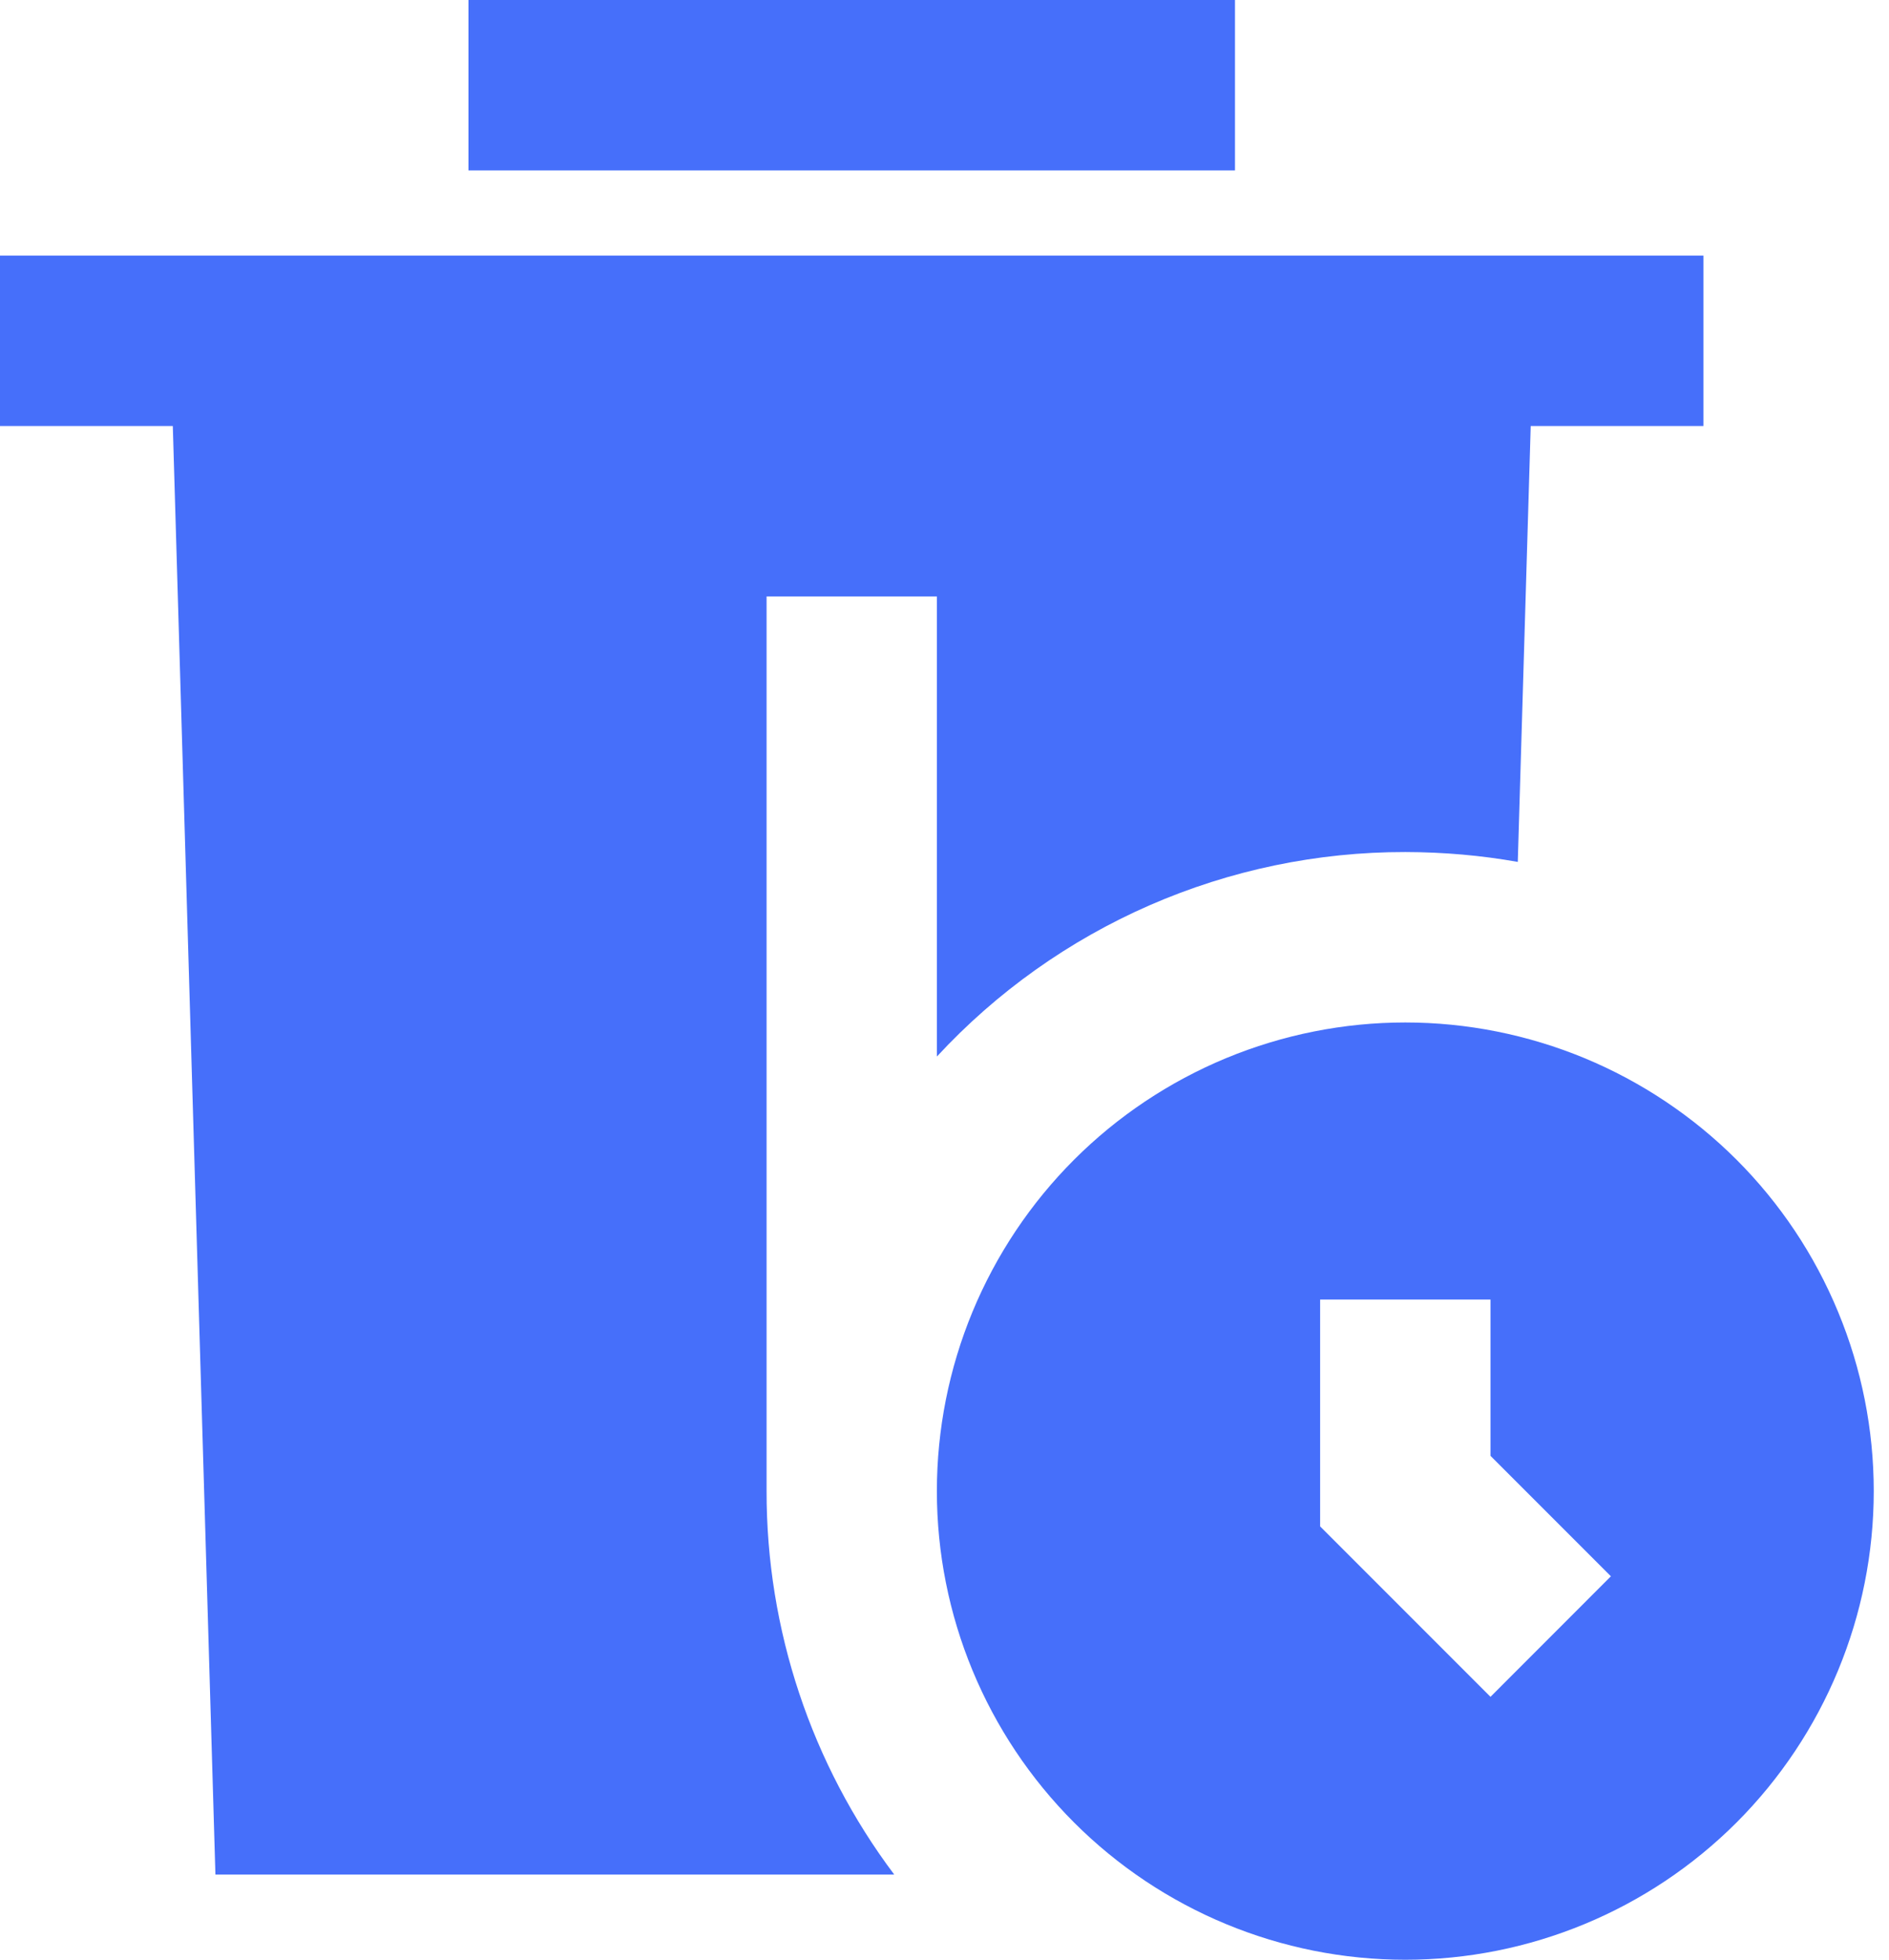
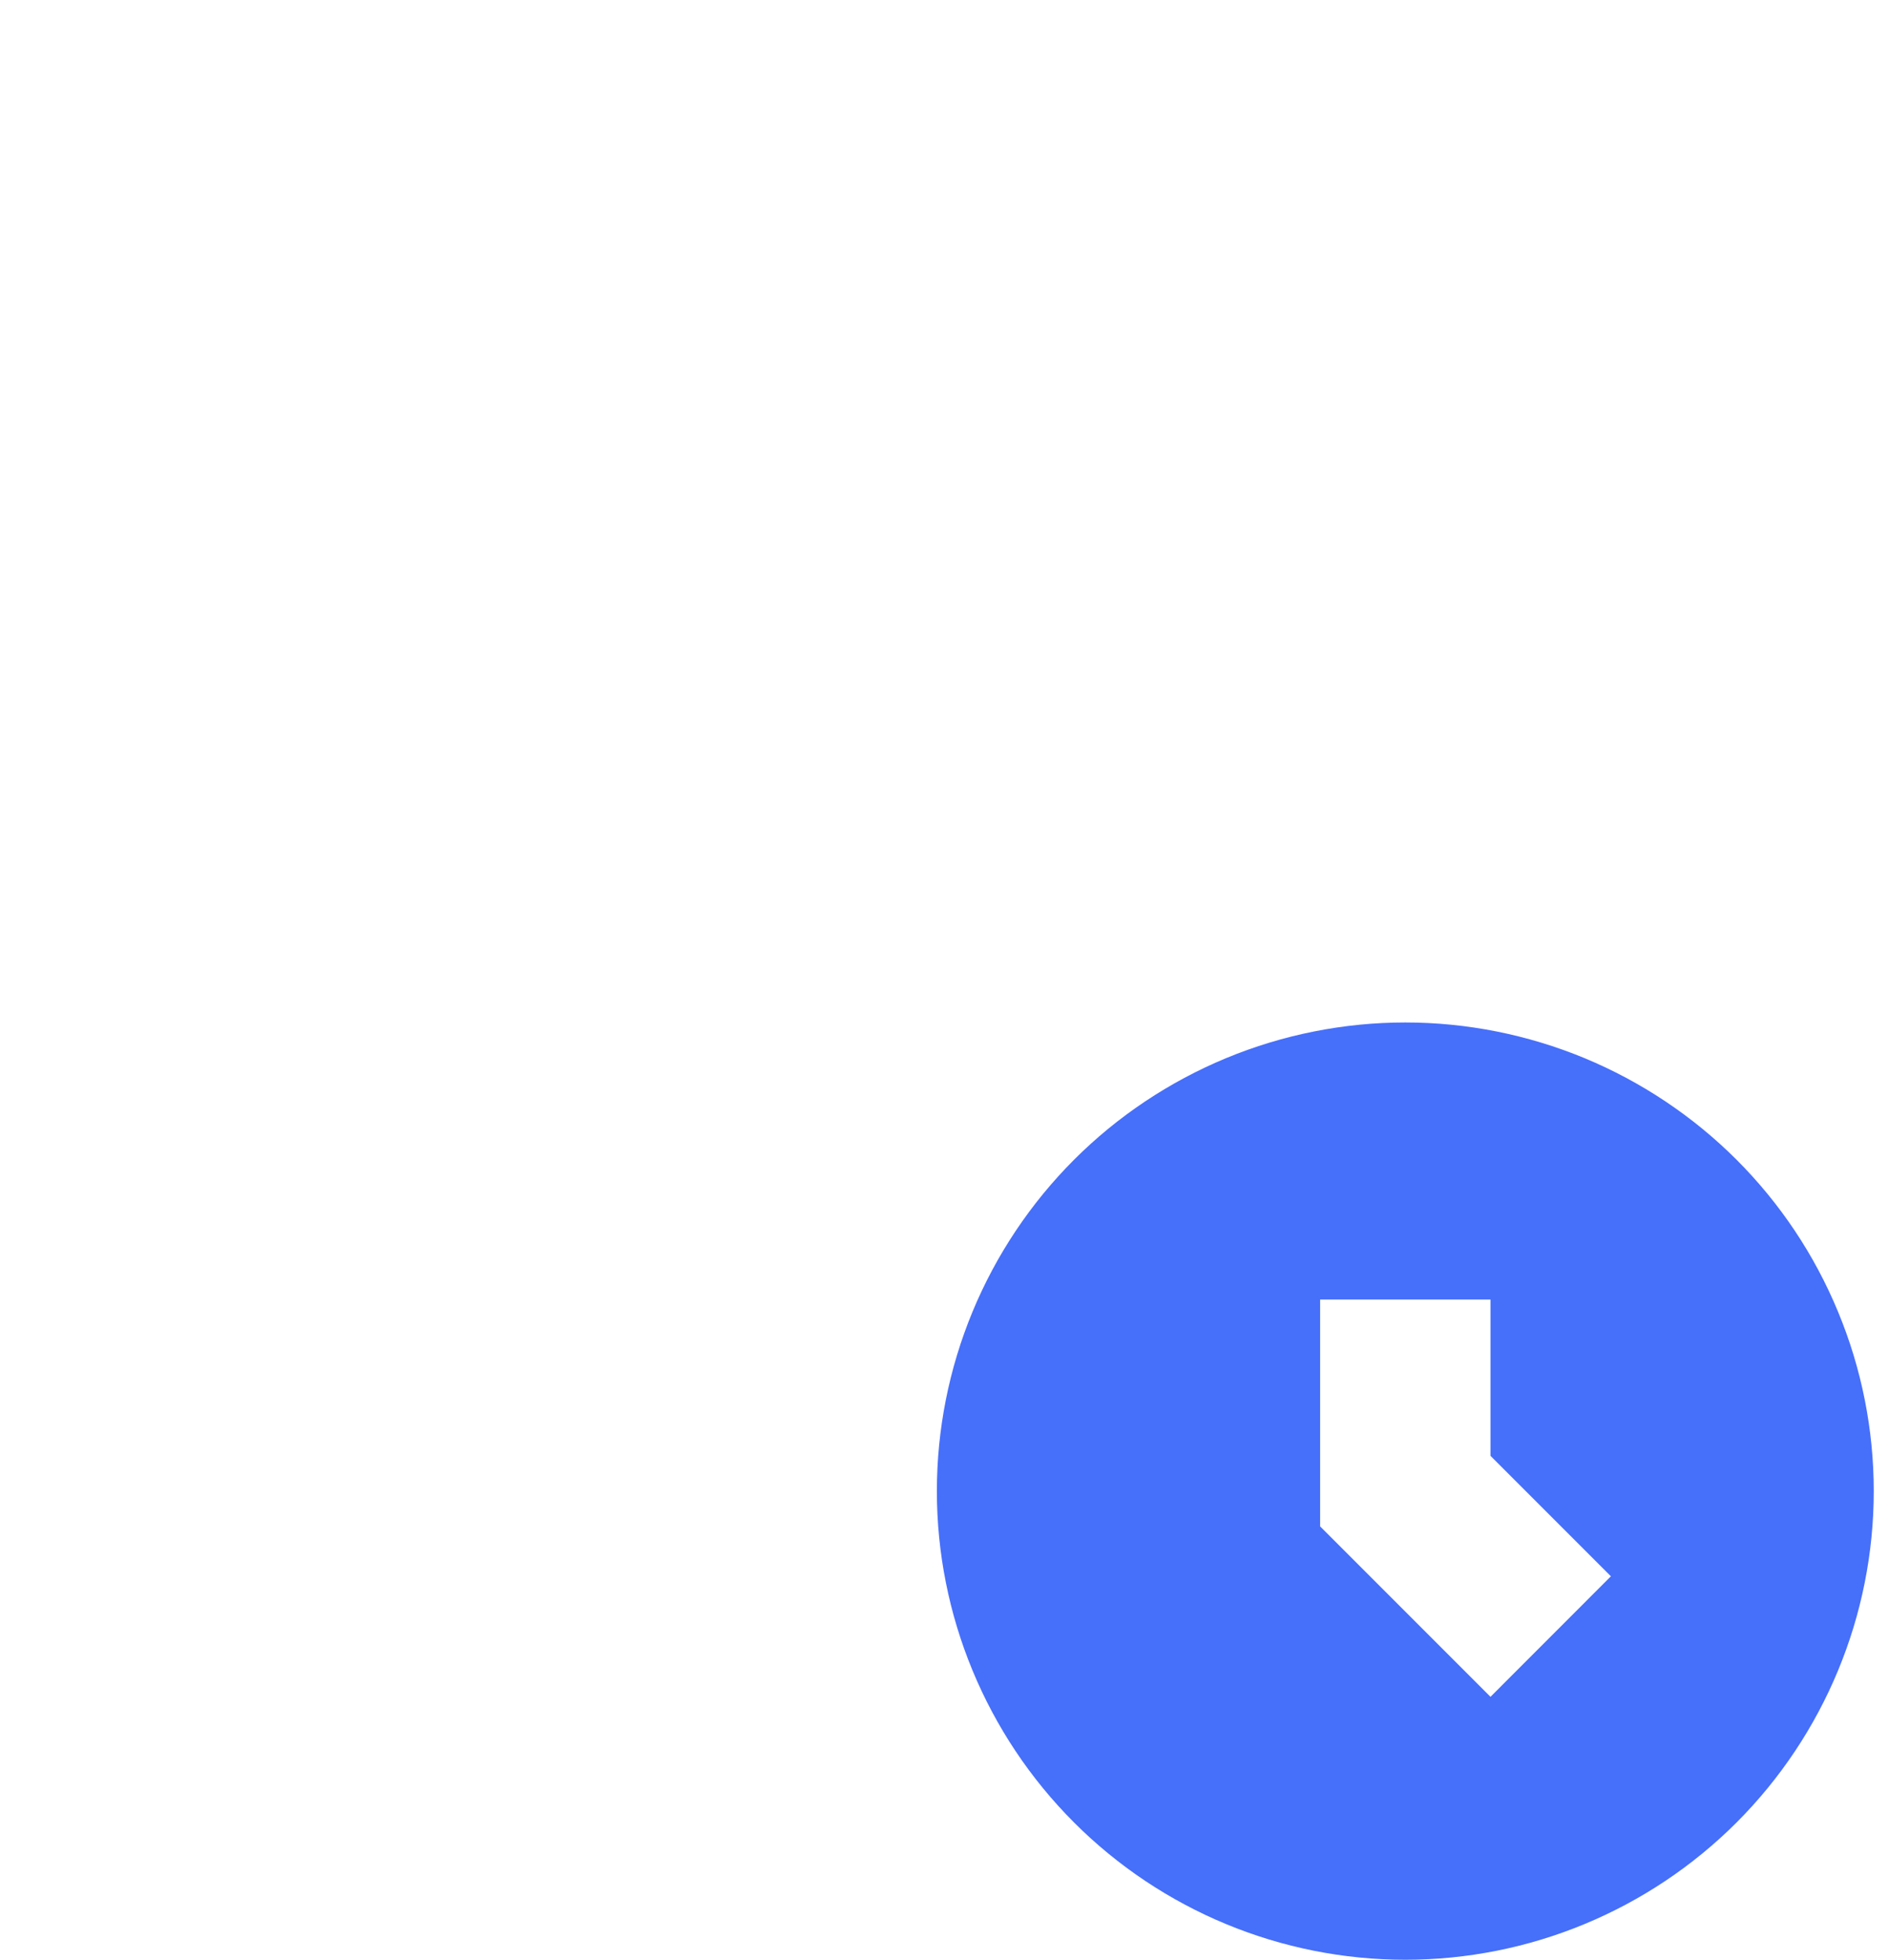
<svg xmlns="http://www.w3.org/2000/svg" width="27" height="28" viewBox="0 0 27 28" fill="none">
-   <path d="M6.696 2.435H17.652V0H6.696V2.435ZM24.348 6.087V3.652H0V6.087H2.47L3.079 26.783H12.781C11.594 25.203 10.954 23.28 10.957 21.304V8.522H13.391V15.096C14.245 14.173 15.281 13.437 16.433 12.934C17.586 12.431 18.83 12.172 20.087 12.174C20.636 12.175 21.171 12.222 21.694 12.315L21.879 6.087H24.348Z" fill="#466FFA" />
  <path d="M13.391 21.305C13.391 20.426 13.564 19.555 13.9 18.743C14.237 17.93 14.73 17.192 15.352 16.57C15.973 15.949 16.712 15.456 17.524 15.119C18.336 14.783 19.207 14.609 20.086 14.609C20.966 14.609 21.836 14.783 22.649 15.119C23.461 15.456 24.199 15.949 24.821 16.57C25.443 17.192 25.936 17.93 26.272 18.743C26.609 19.555 26.782 20.426 26.782 21.305C26.782 23.081 26.076 24.784 24.821 26.04C23.565 27.295 21.862 28.001 20.086 28.001C18.311 28.001 16.607 27.295 15.352 26.04C14.096 24.784 13.391 23.081 13.391 21.305ZM23.025 22.522L21.304 20.801V18.568H18.869V21.809L21.304 24.244L23.025 22.522Z" fill="#466FFA" />
</svg>